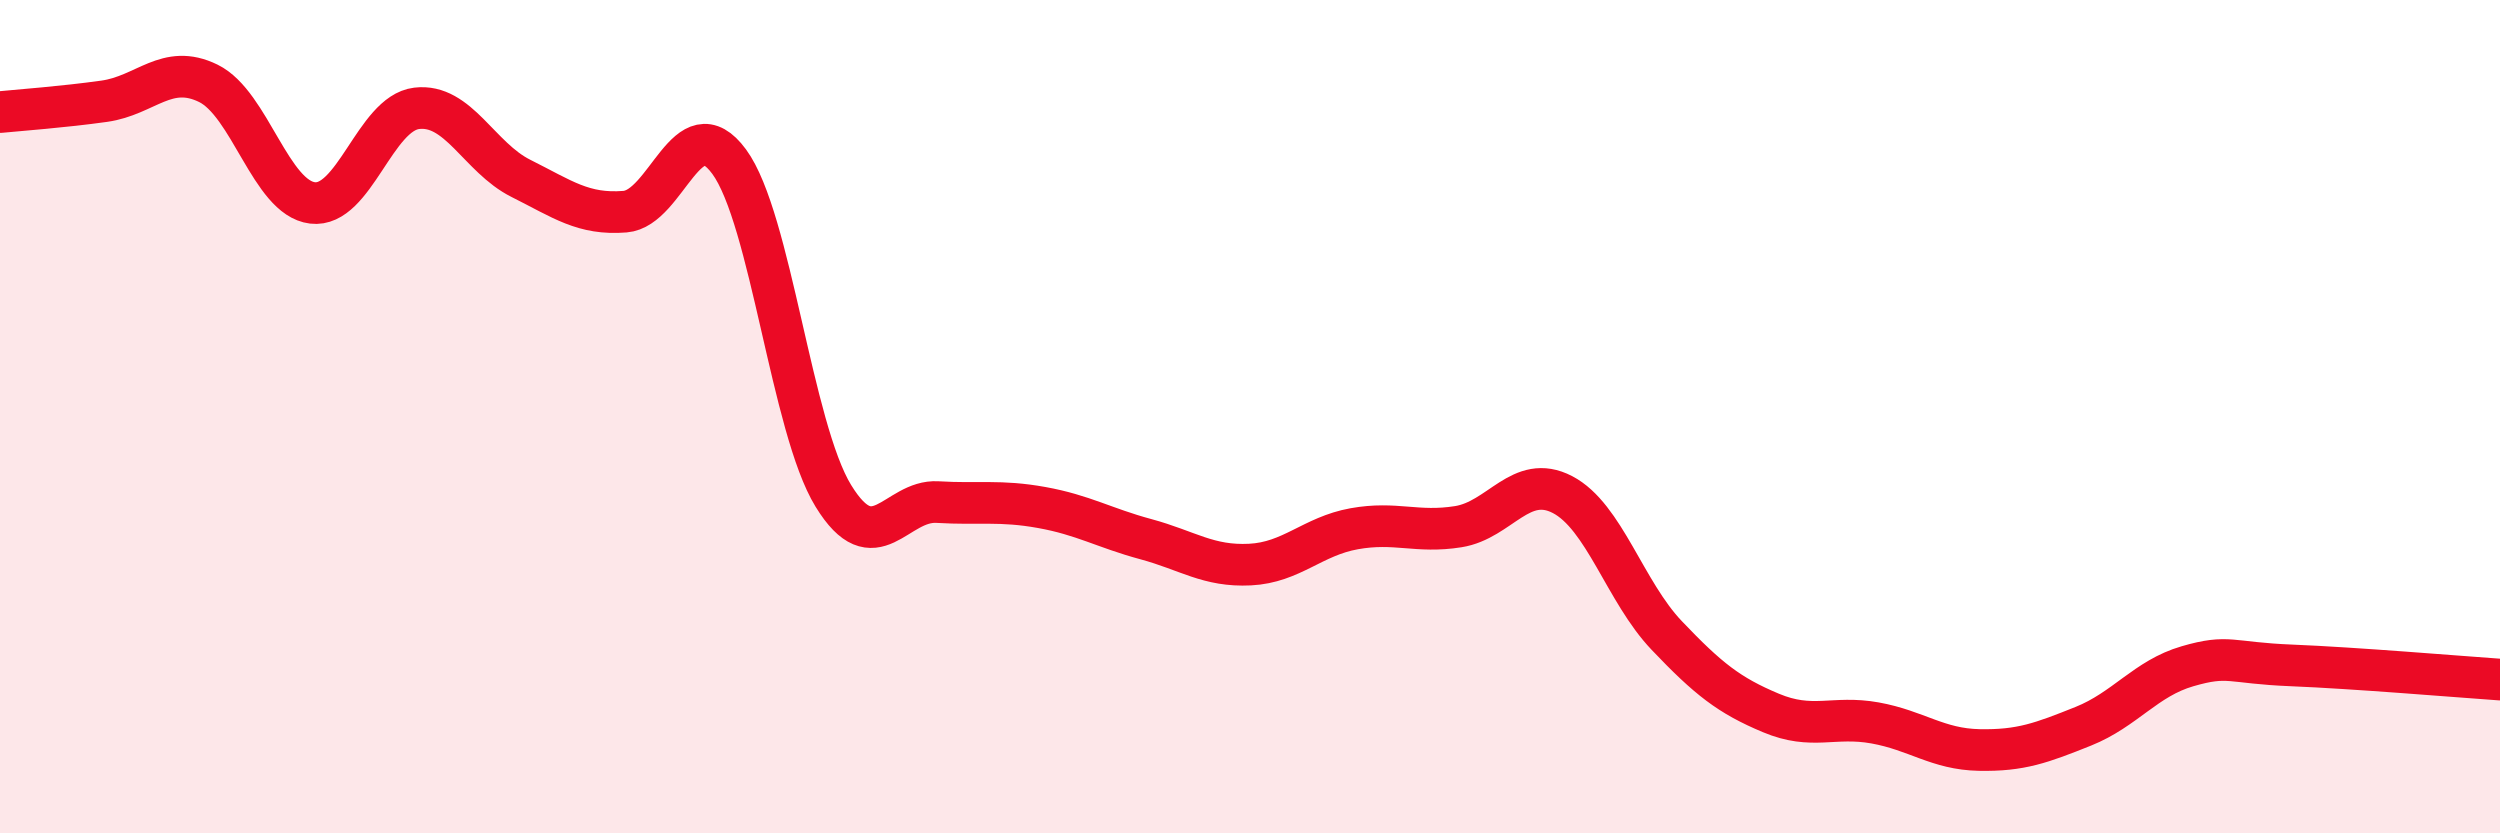
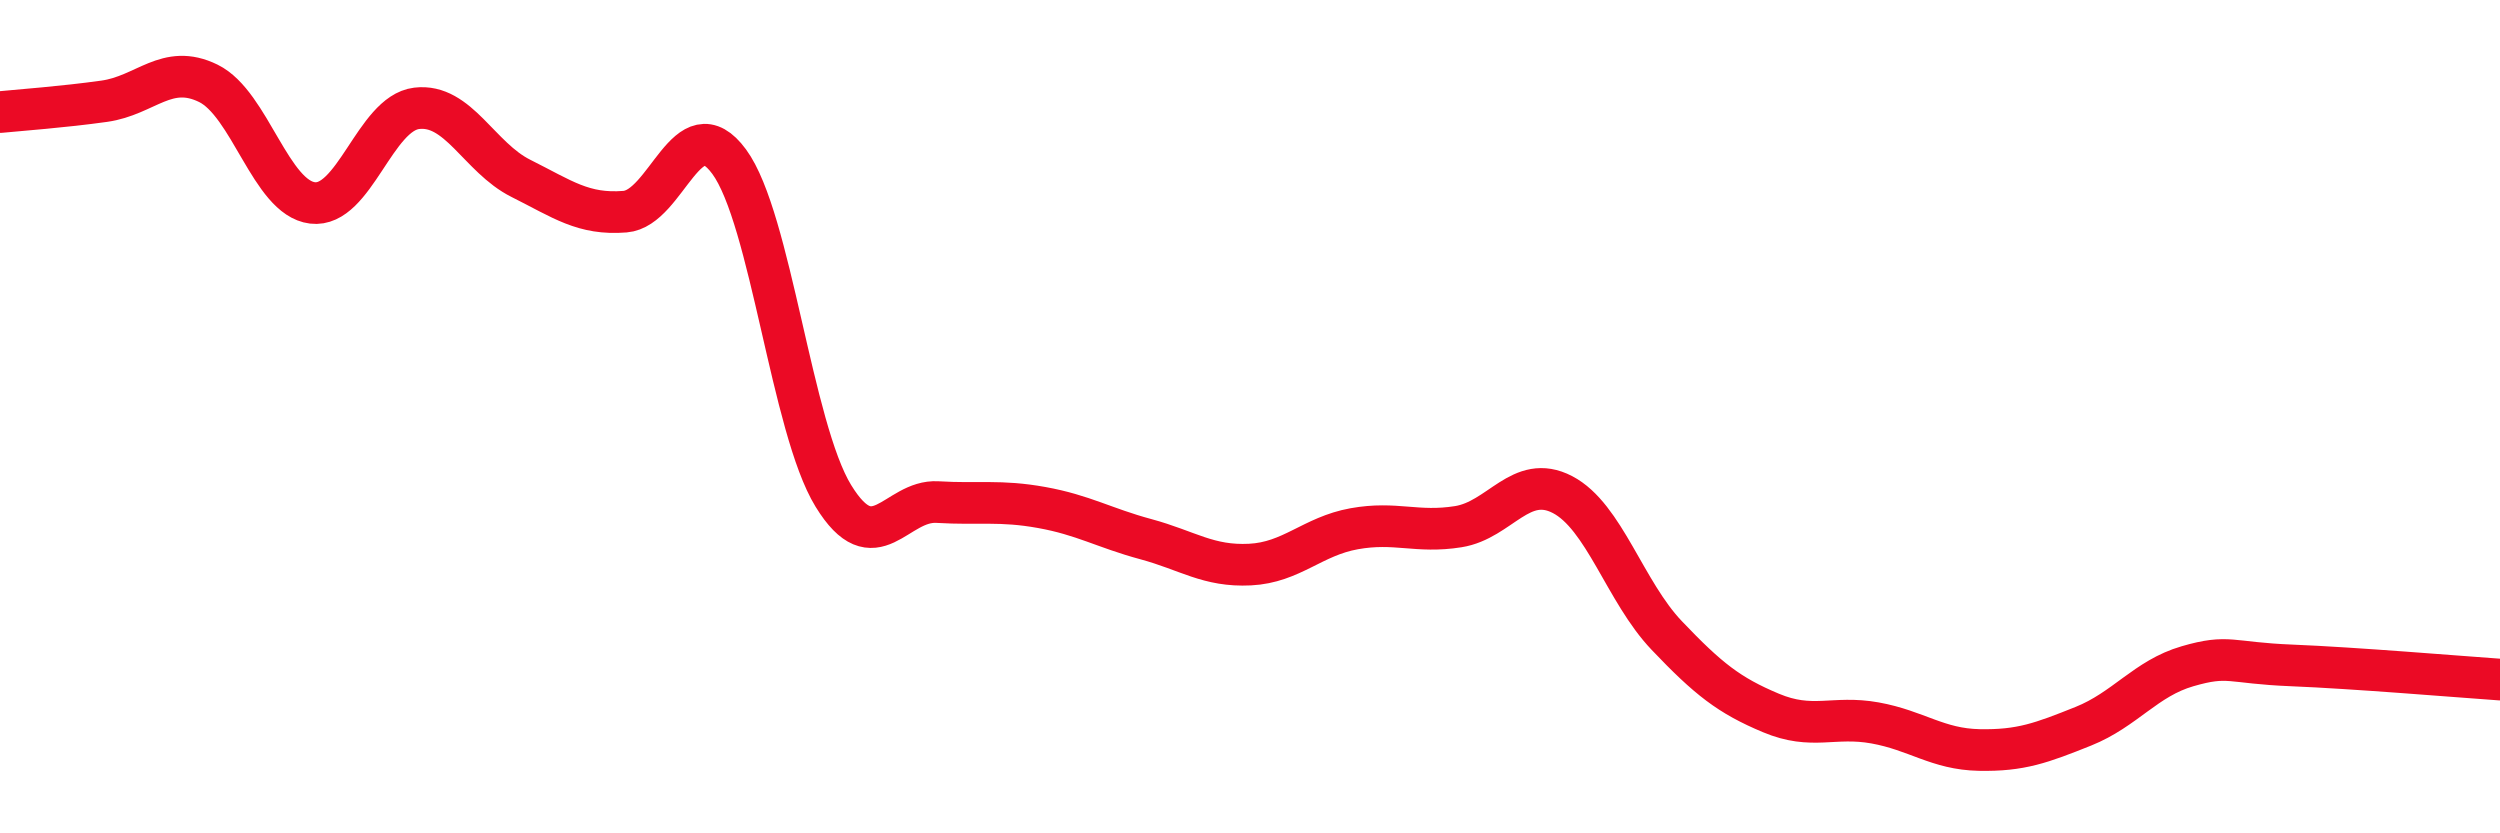
<svg xmlns="http://www.w3.org/2000/svg" width="60" height="20" viewBox="0 0 60 20">
-   <path d="M 0,2.69 C 0.5,2.64 1.5,2.57 2.5,2.43 C 3.5,2.29 4,1.51 5,2 C 6,2.49 6.5,4.75 7.5,4.87 C 8.5,4.99 9,2.72 10,2.6 C 11,2.48 11.5,3.78 12.5,4.28 C 13.5,4.78 14,5.16 15,5.08 C 16,5 16.5,2.52 17.5,3.88 C 18.5,5.24 19,10.27 20,11.9 C 21,13.53 21.5,11.99 22.5,12.05 C 23.5,12.11 24,12 25,12.18 C 26,12.36 26.5,12.67 27.5,12.94 C 28.5,13.21 29,13.6 30,13.55 C 31,13.5 31.5,12.87 32.5,12.69 C 33.5,12.51 34,12.8 35,12.64 C 36,12.48 36.5,11.35 37.5,11.87 C 38.5,12.39 39,14.2 40,15.25 C 41,16.3 41.5,16.69 42.5,17.11 C 43.5,17.53 44,17.17 45,17.35 C 46,17.53 46.5,17.98 47.5,18 C 48.5,18.02 49,17.83 50,17.43 C 51,17.03 51.5,16.28 52.5,15.99 C 53.5,15.7 53.5,15.91 55,15.97 C 56.5,16.03 59,16.24 60,16.31L60 20L0 20Z" fill="#EB0A25" opacity="0.1" stroke-linecap="round" stroke-linejoin="round" />
  <path d="M 0,2.69 C 0.5,2.64 1.5,2.57 2.5,2.43 C 3.5,2.29 4,1.51 5,2 C 6,2.49 6.5,4.75 7.5,4.87 C 8.5,4.99 9,2.72 10,2.6 C 11,2.48 11.5,3.78 12.5,4.28 C 13.5,4.78 14,5.16 15,5.08 C 16,5 16.5,2.52 17.5,3.88 C 18.5,5.24 19,10.27 20,11.9 C 21,13.53 21.5,11.99 22.5,12.05 C 23.5,12.11 24,12 25,12.18 C 26,12.36 26.5,12.67 27.5,12.94 C 28.5,13.21 29,13.6 30,13.55 C 31,13.5 31.5,12.87 32.5,12.69 C 33.5,12.51 34,12.8 35,12.64 C 36,12.48 36.5,11.35 37.5,11.87 C 38.5,12.39 39,14.2 40,15.25 C 41,16.3 41.5,16.69 42.5,17.11 C 43.5,17.53 44,17.17 45,17.35 C 46,17.53 46.5,17.98 47.5,18 C 48.5,18.02 49,17.83 50,17.43 C 51,17.03 51.5,16.28 52.5,15.99 C 53.5,15.7 53.5,15.91 55,15.97 C 56.5,16.03 59,16.24 60,16.31" stroke="#EB0A25" stroke-width="1" fill="none" stroke-linecap="round" stroke-linejoin="round" />
</svg>